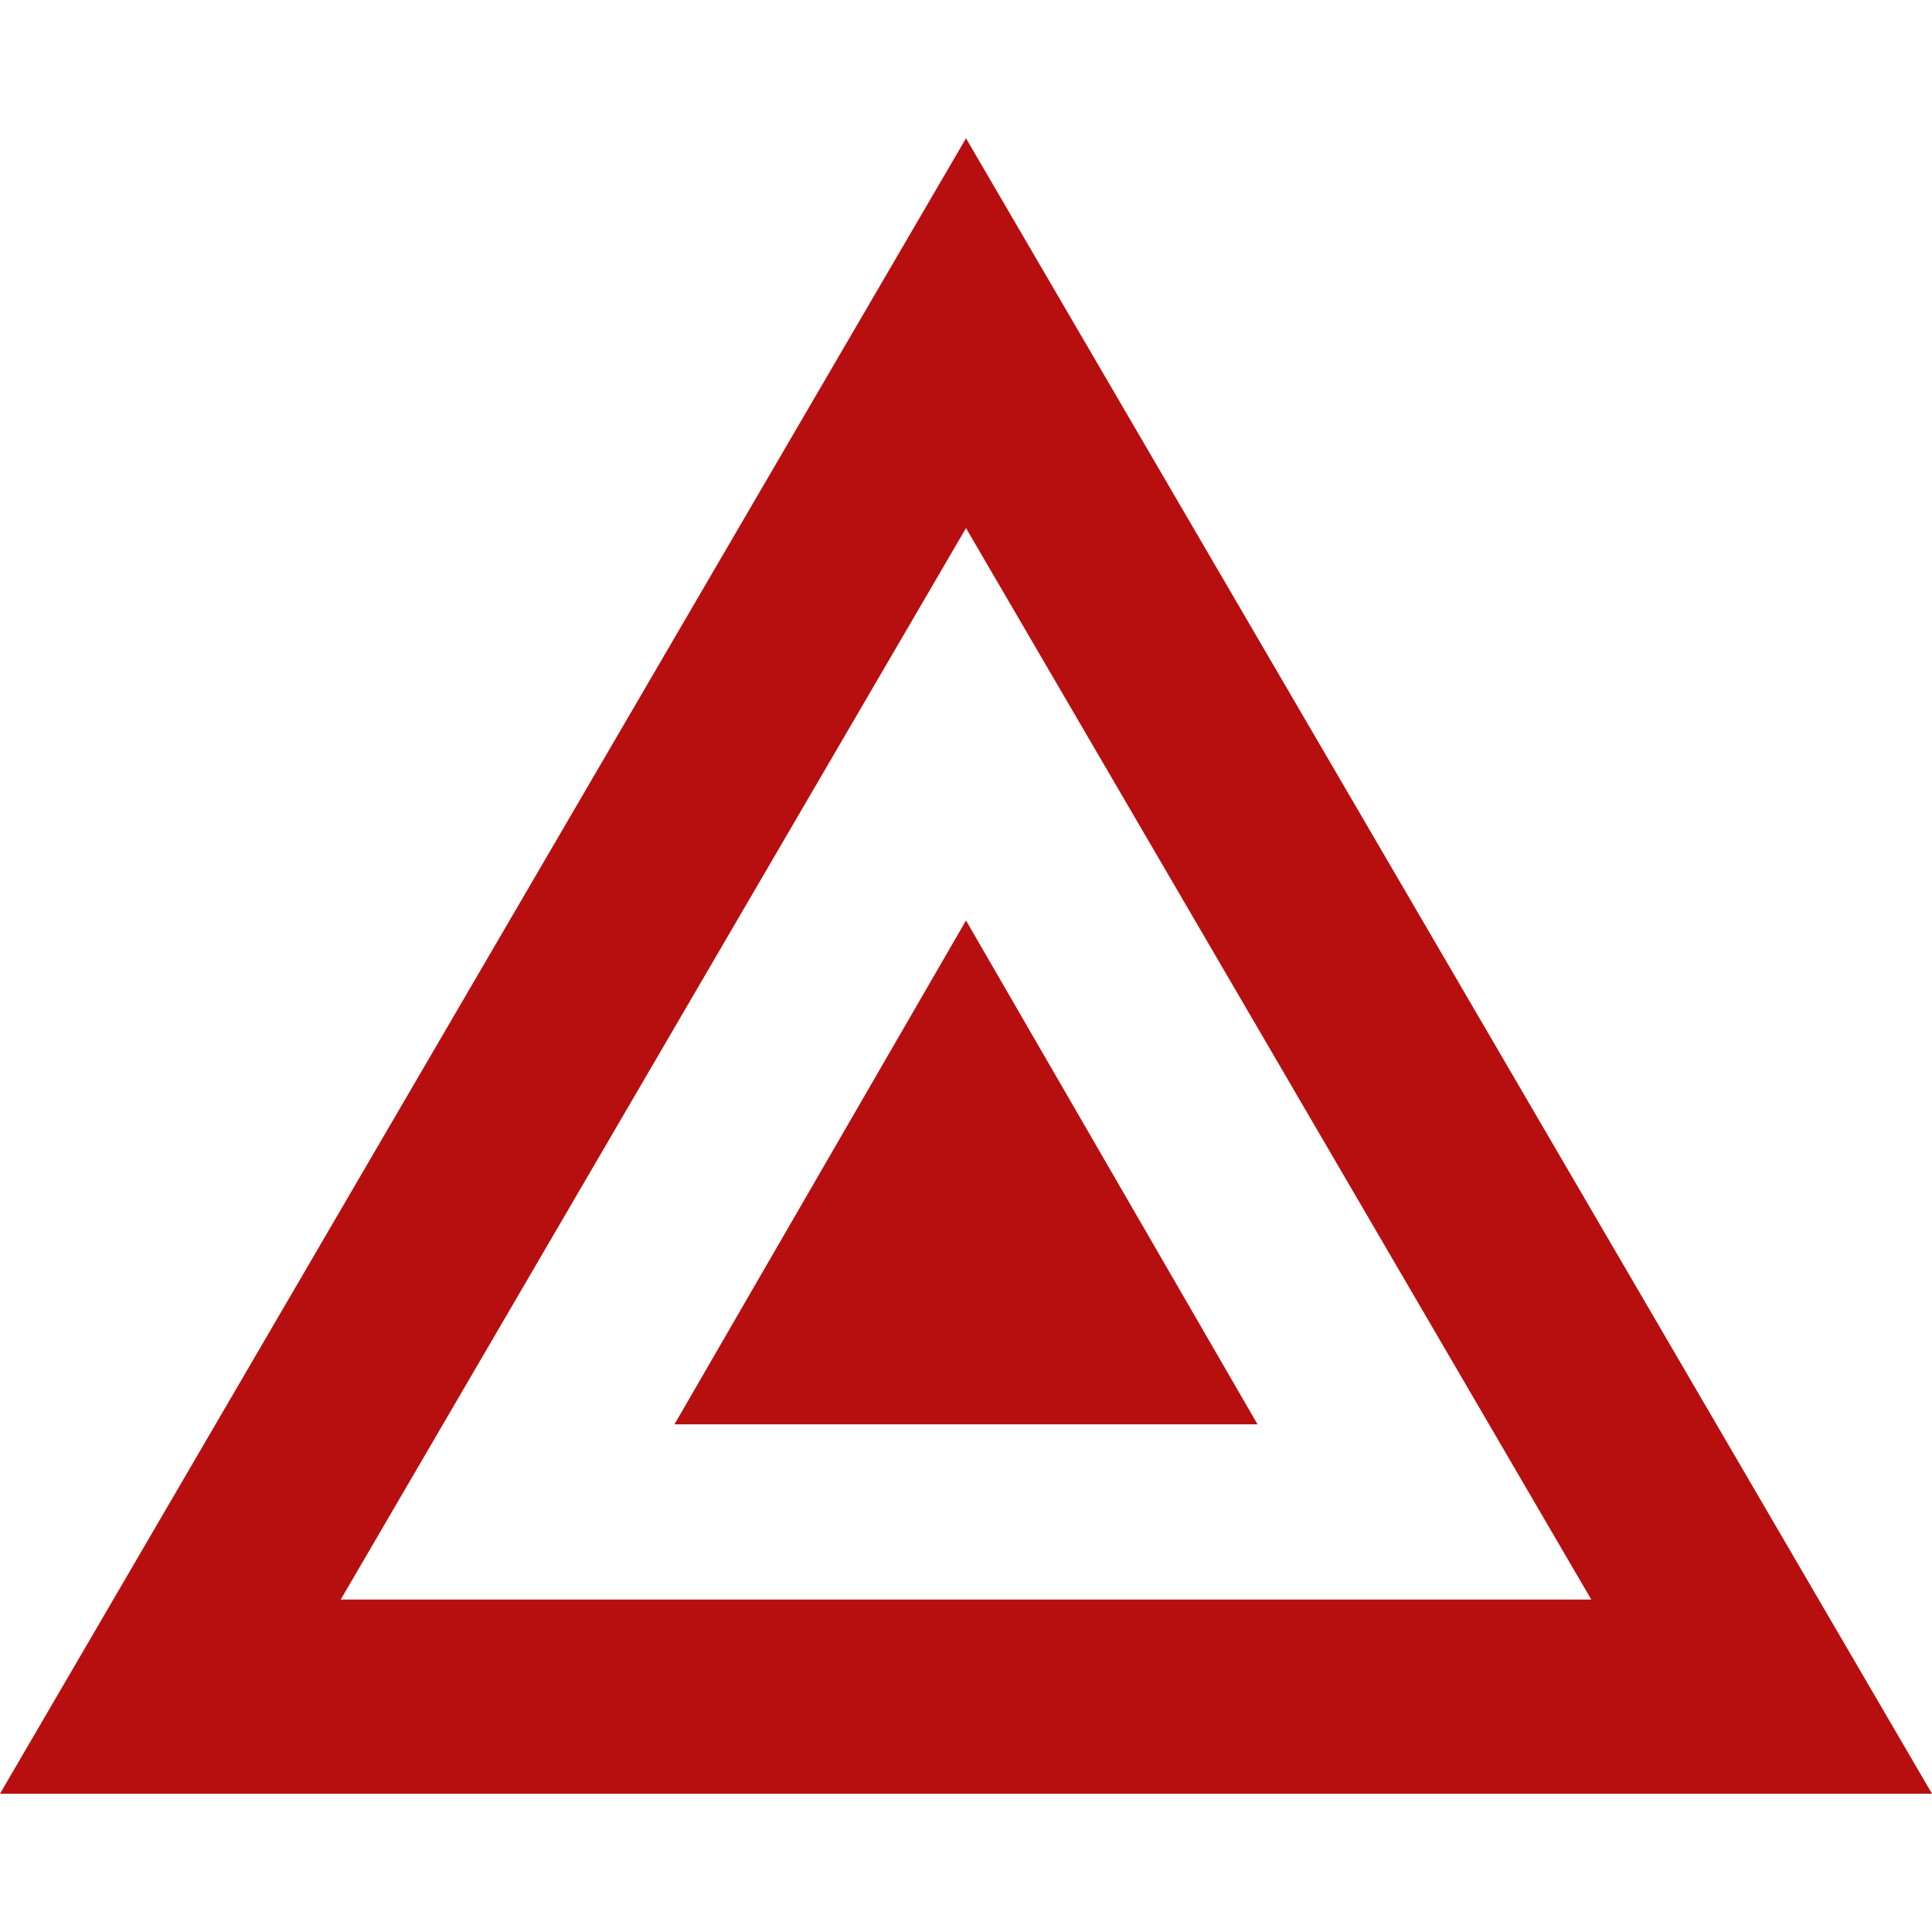
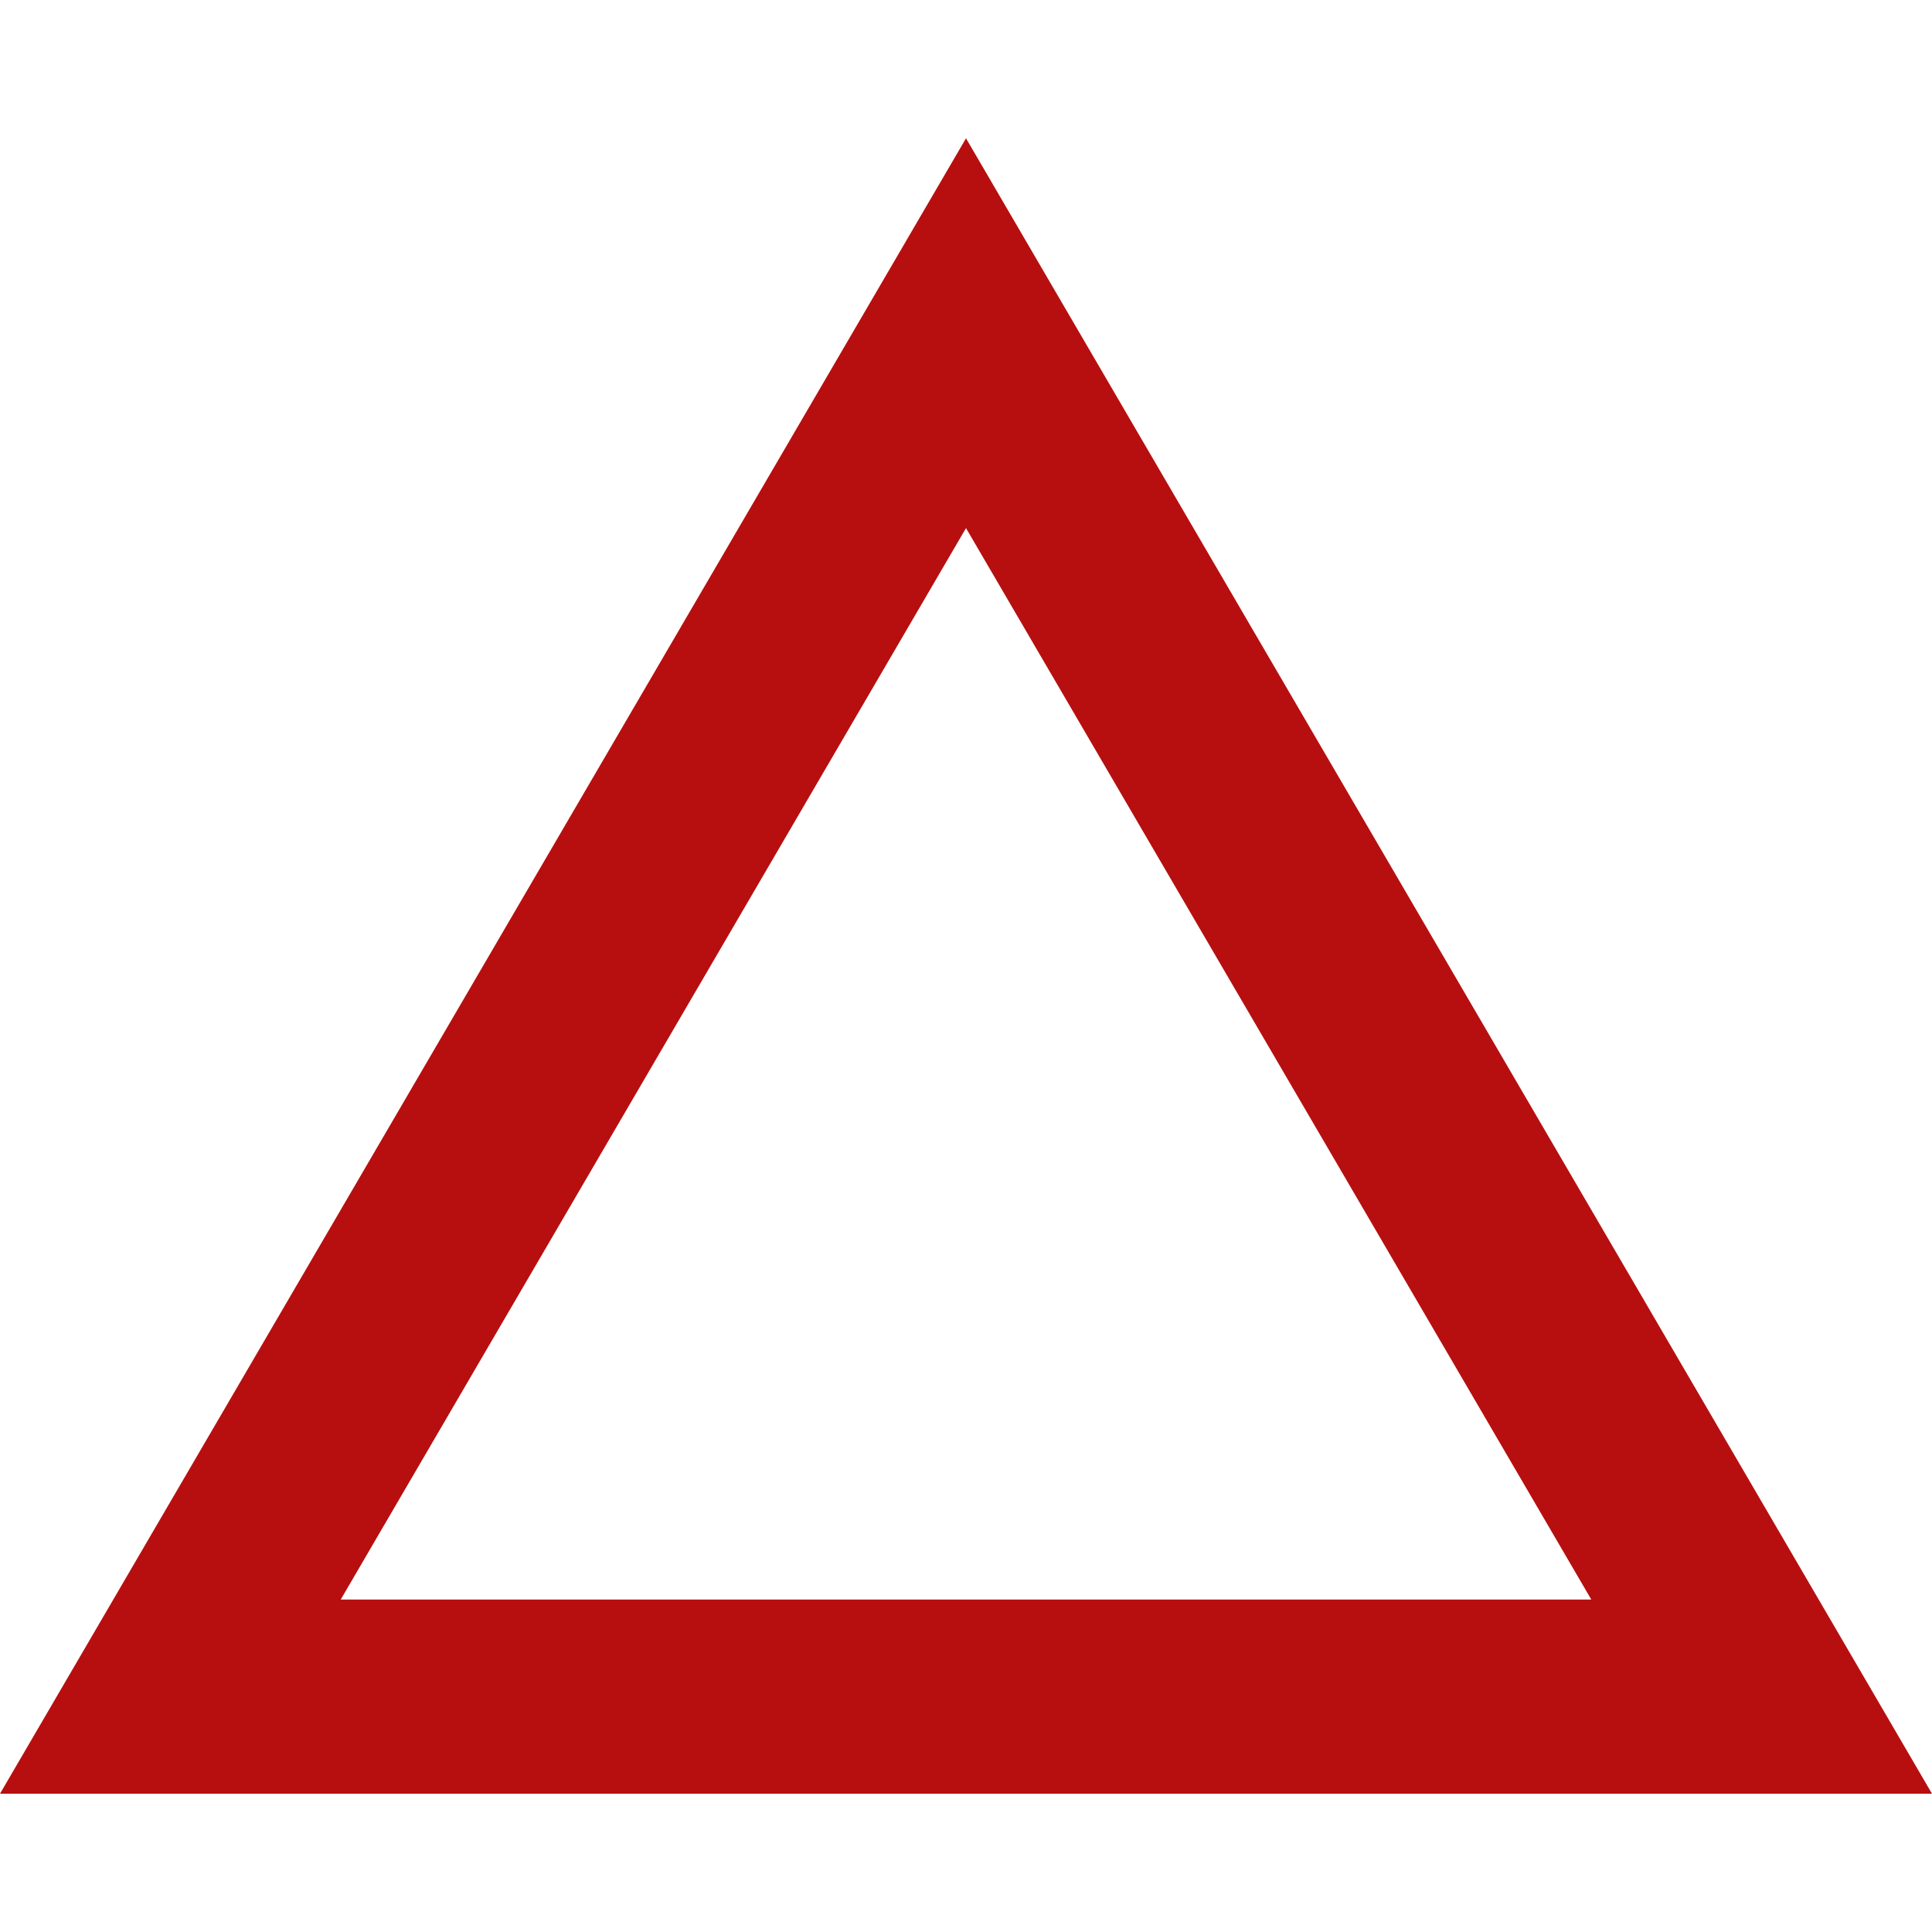
<svg xmlns="http://www.w3.org/2000/svg" version="1.1" id="Capa_1" x="0px" y="0px" viewBox="0 0 490 490" style="enable-background:new 0 0 490 490;" xml:space="preserve">
  <g>
-     <polygon points="171.06,361.242 318.94,361.242 245,233.46 " fill="#000000" style="fill: #b70f0f;" />
-     <path d="M0,454.924h490L245,35.076L0,454.924z M86.416,405.68L245,133.939L403.585,405.68H86.416z" fill="#000000" style="fill: #b70f0f;" />
+     <path d="M0,454.924h490L245,35.076L0,454.924M86.416,405.68L245,133.939L403.585,405.68H86.416z" fill="#000000" style="fill: #b70f0f;" />
  </g>
</svg>